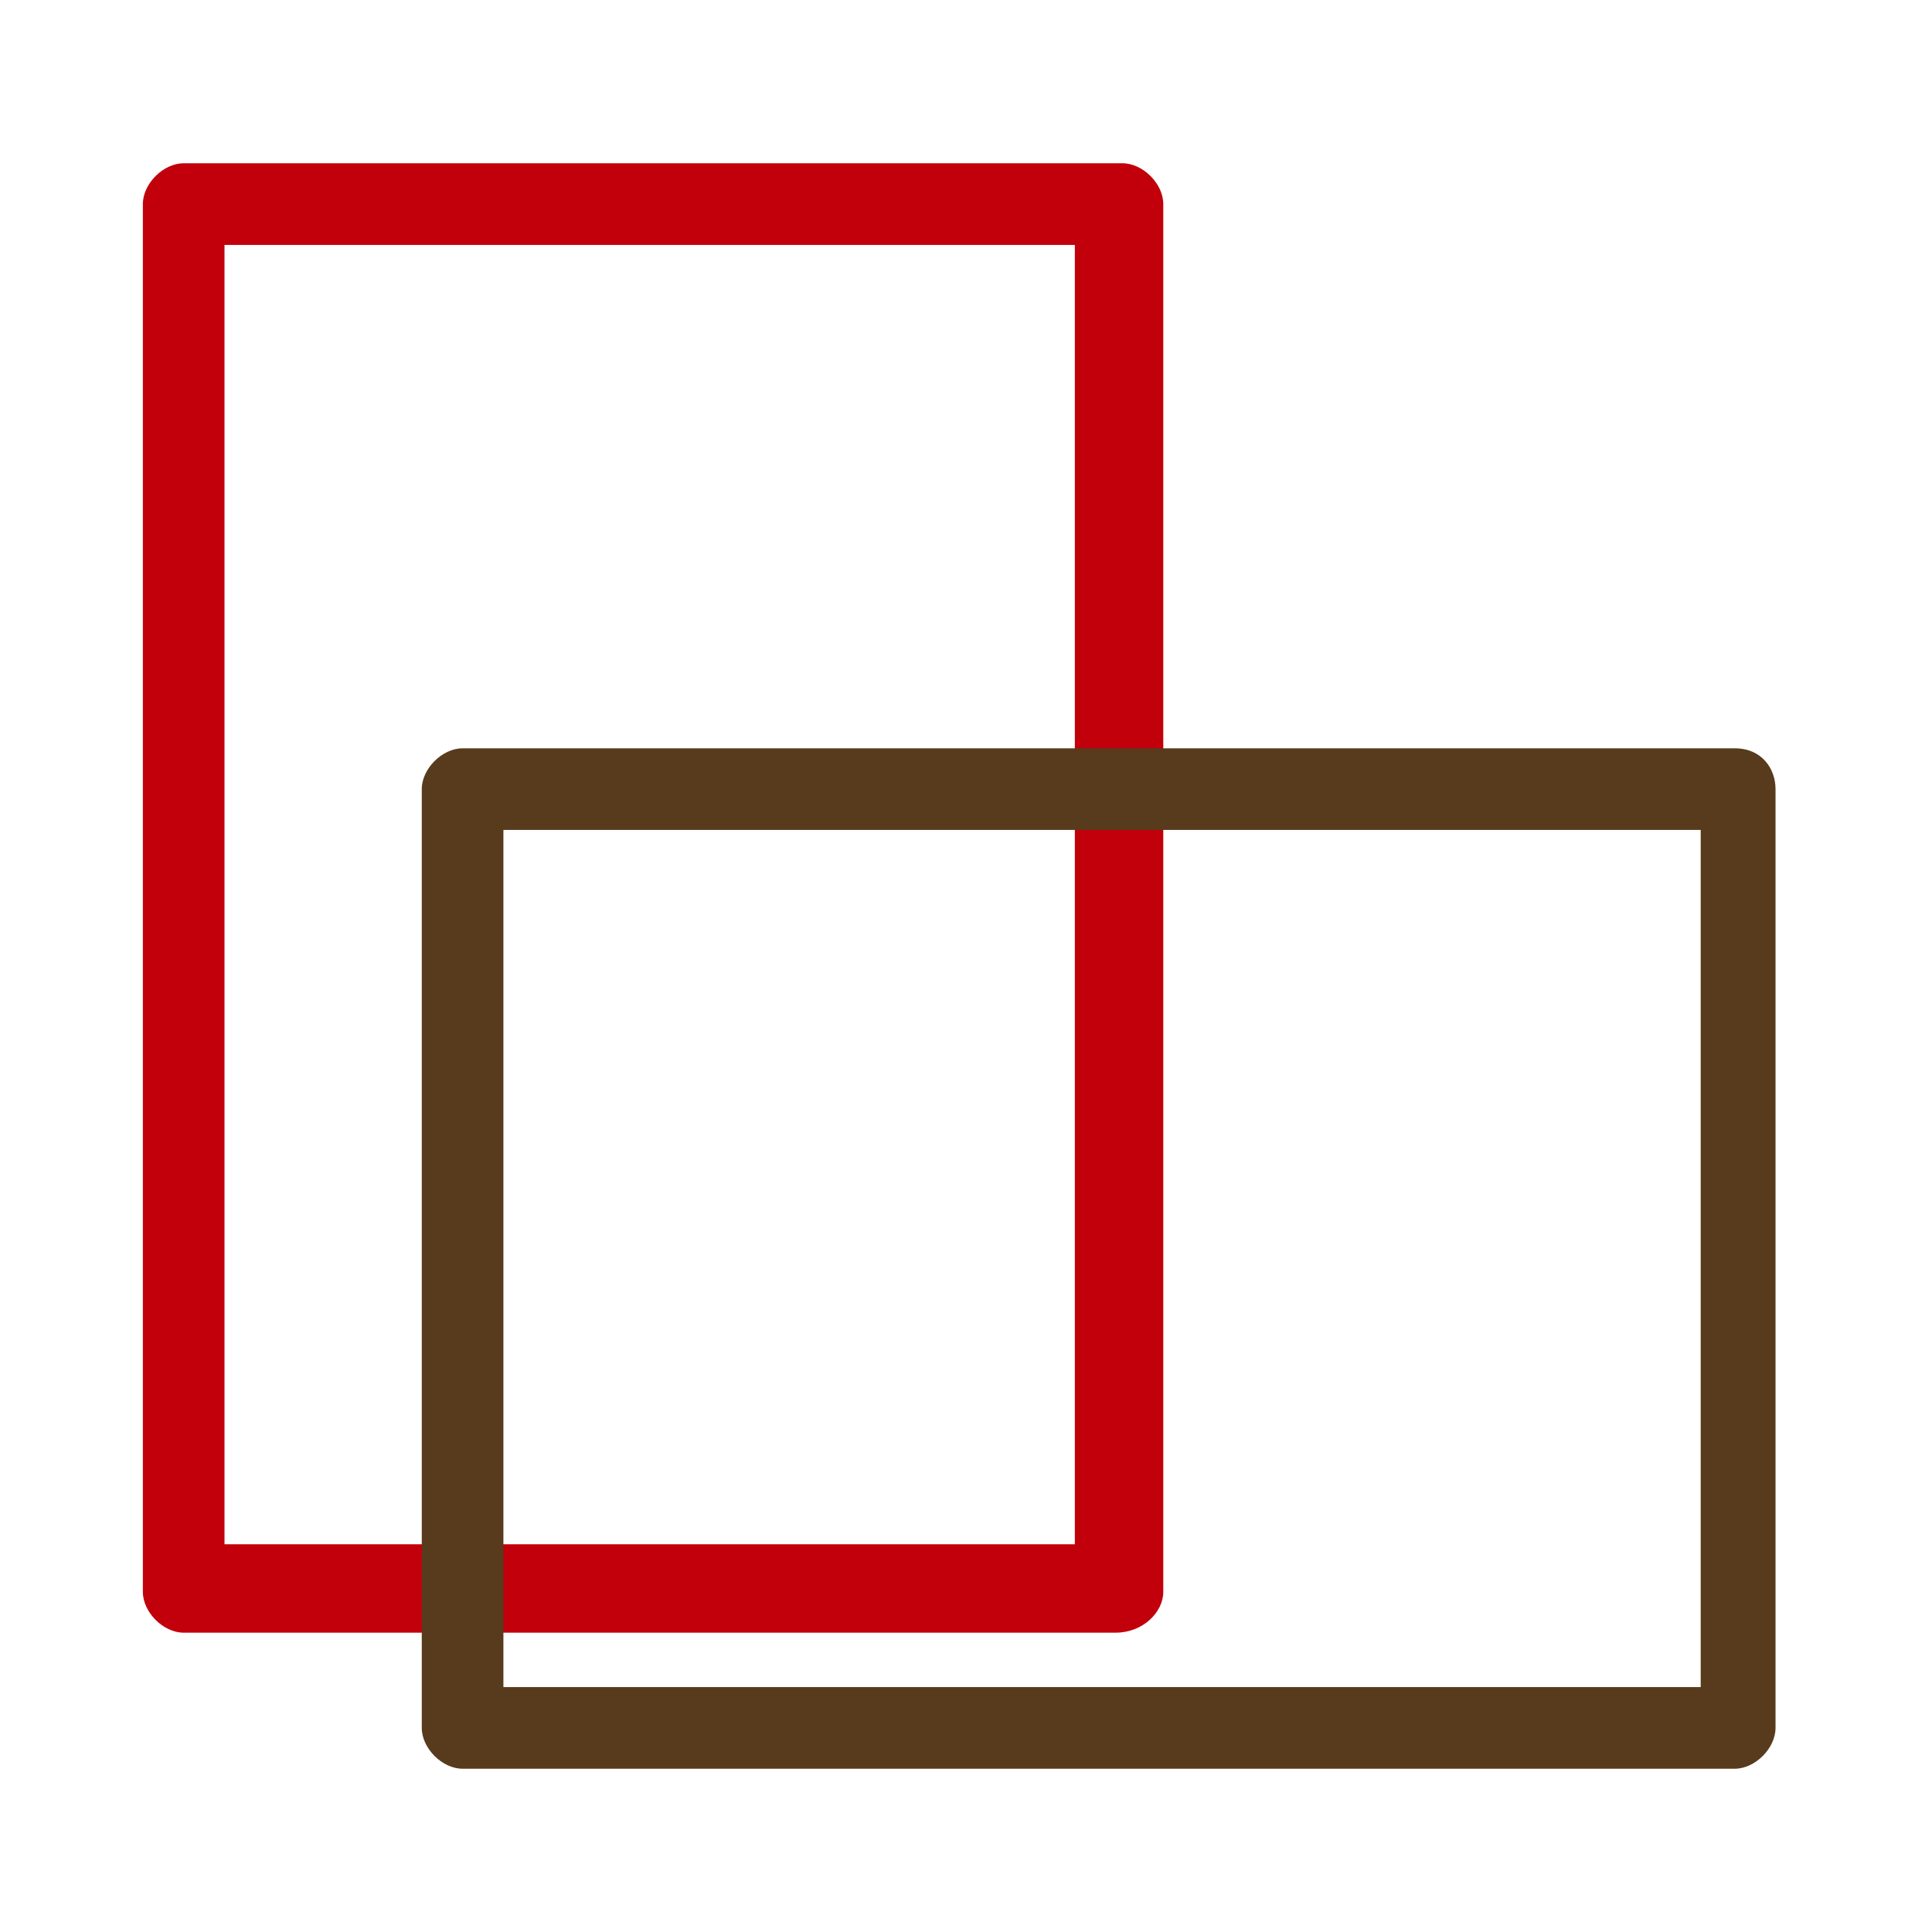
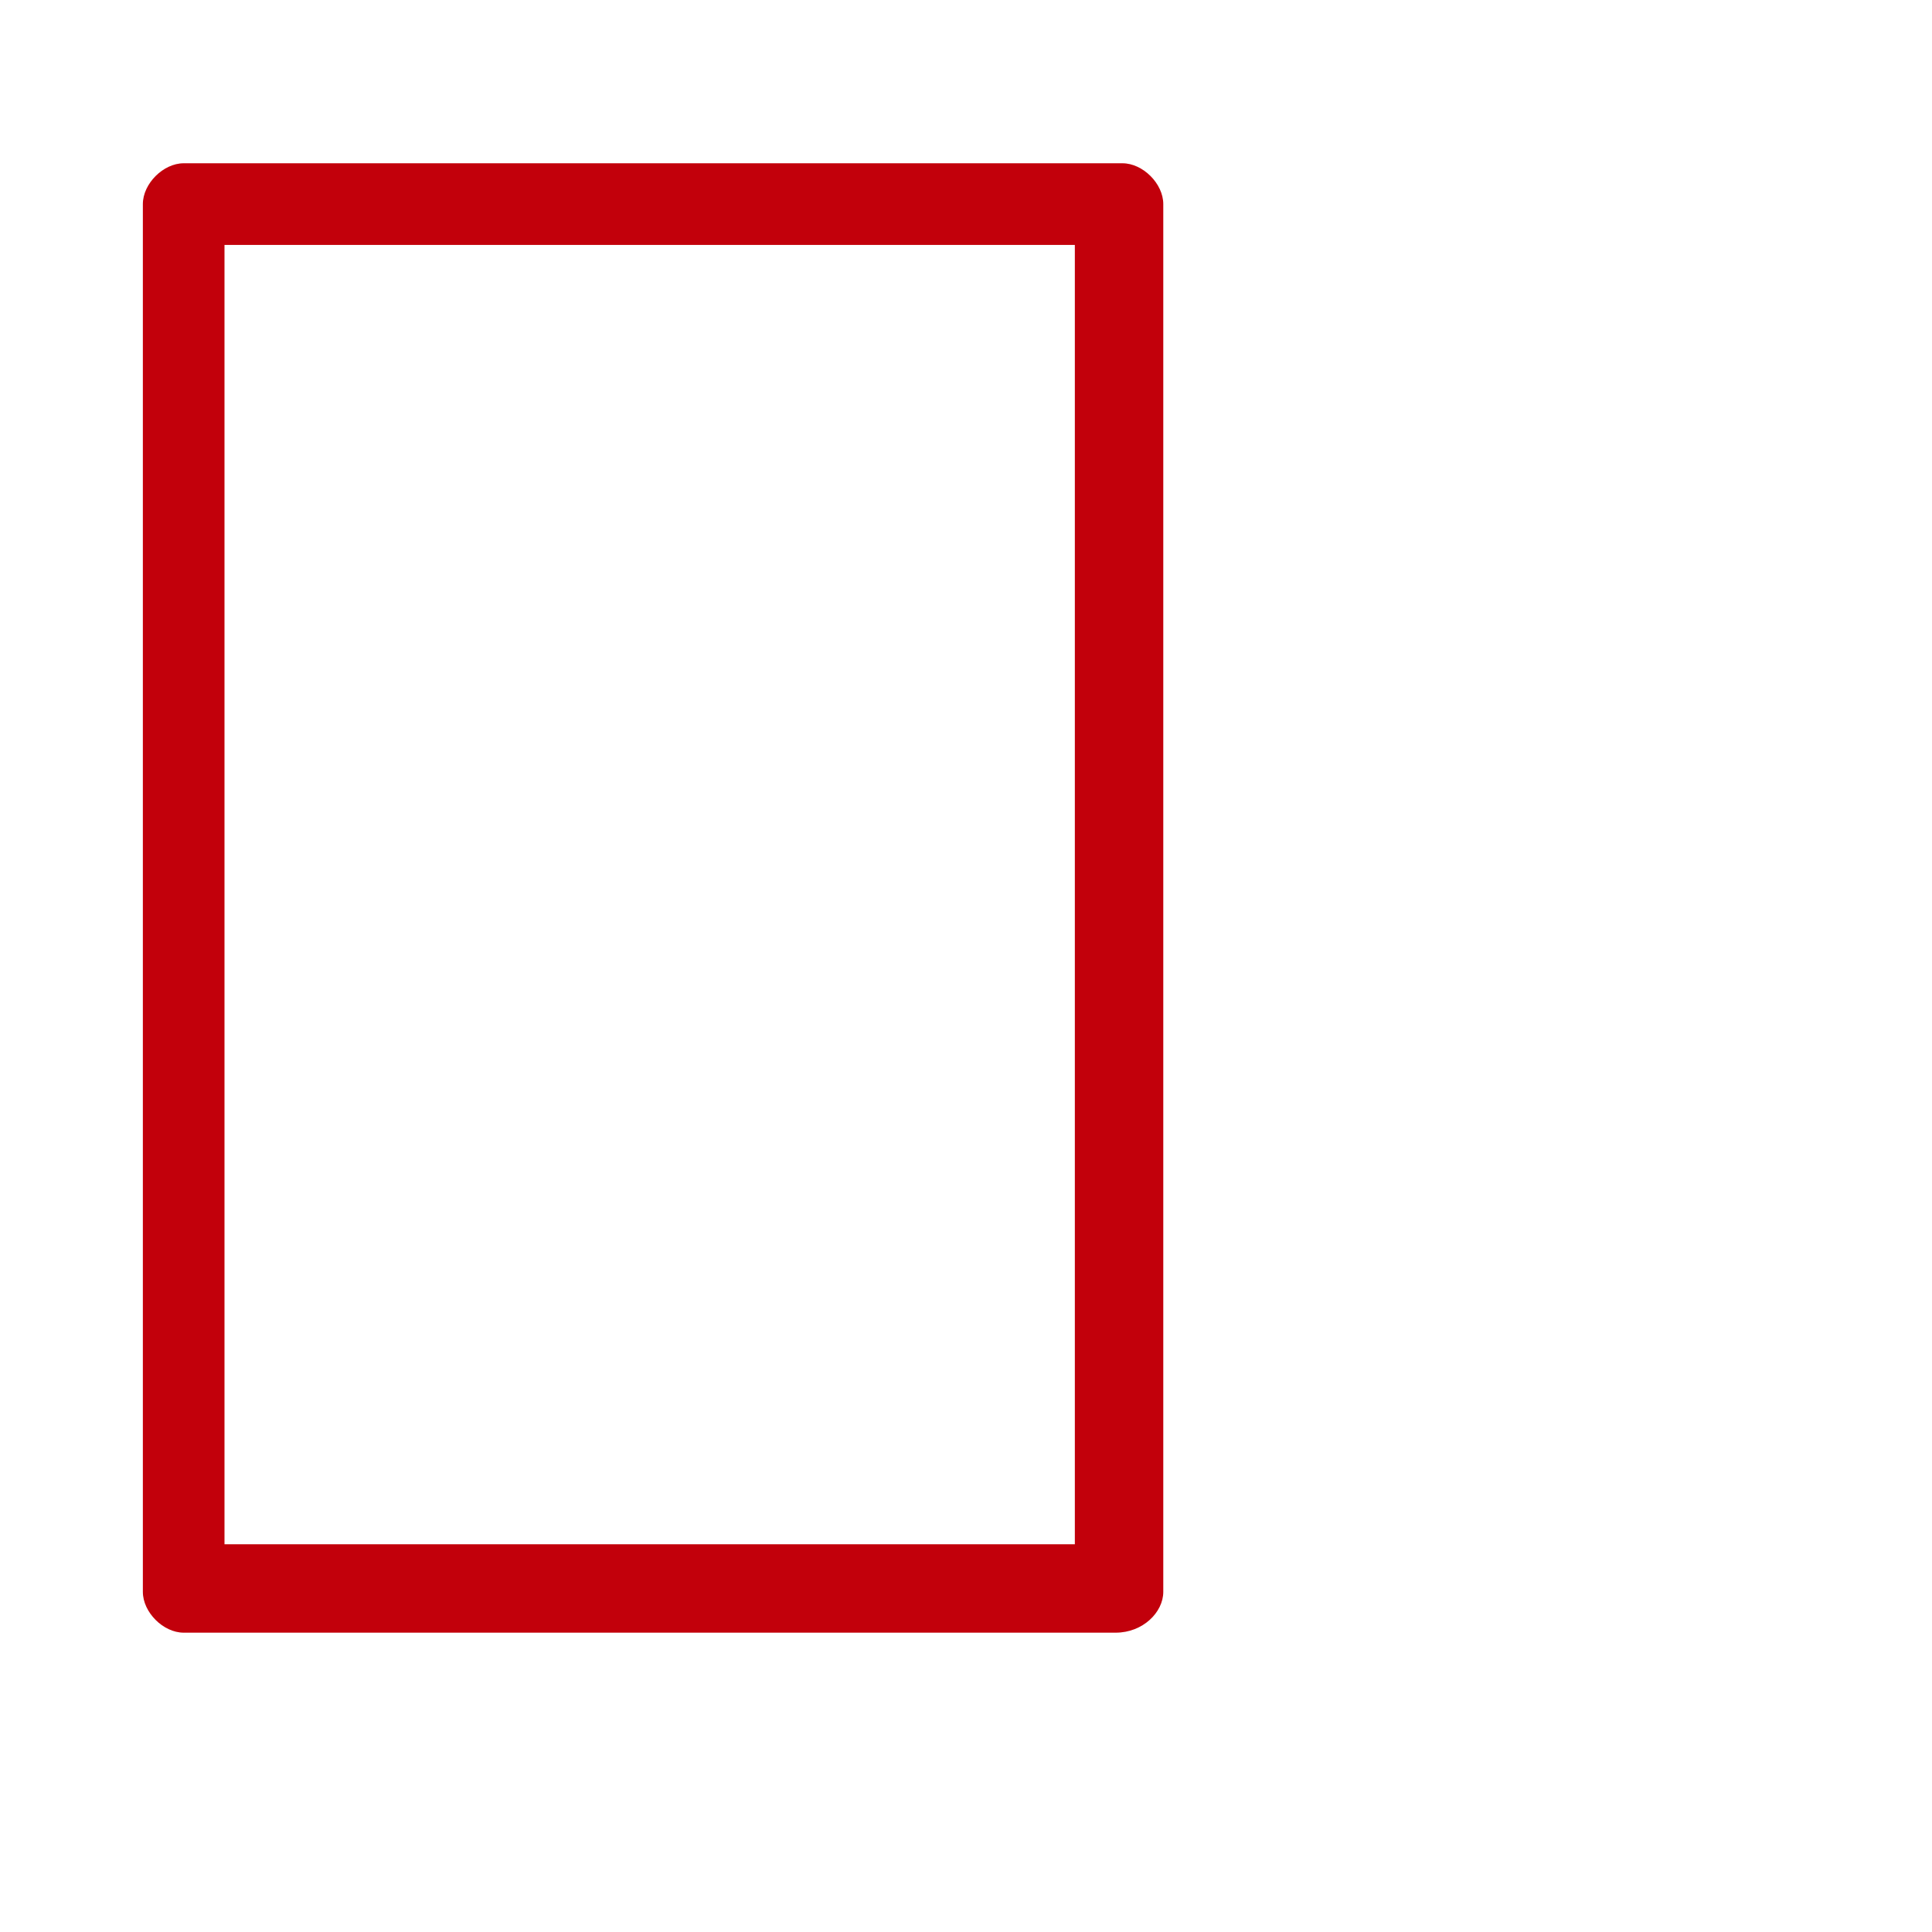
<svg xmlns="http://www.w3.org/2000/svg" version="1.1" id="Слой_1" x="0px" y="0px" viewBox="0 0 28.4 28.4" enable-background="new 0 0 28.4 28.4" xml:space="preserve">
  <path id="XMLID_1_" fill="#C2000B" d="M17.1,23.4V3c0-0.3-0.3-0.6-0.6-0.6H2.7C2.4,2.4,2.1,2.7,2.1,3v20.4c0,0.3,0.3,0.6,0.6,0.6  h13.7C16.8,24,17.1,23.7,17.1,23.4z M3.3,22.8V3.6h12.5v19.1H3.3z" />
-   <path id="XMLID_10985_" fill="#583B1C" d="M25.5,11H6.8c-0.3,0-0.6,0.3-0.6,0.6v13.8c0,0.3,0.3,0.6,0.6,0.6h18.7  c0.3,0,0.6-0.3,0.6-0.6V11.6C26.1,11.3,25.9,11,25.5,11z M25,24.8H7.4V12.2H25V24.8z" />
</svg>